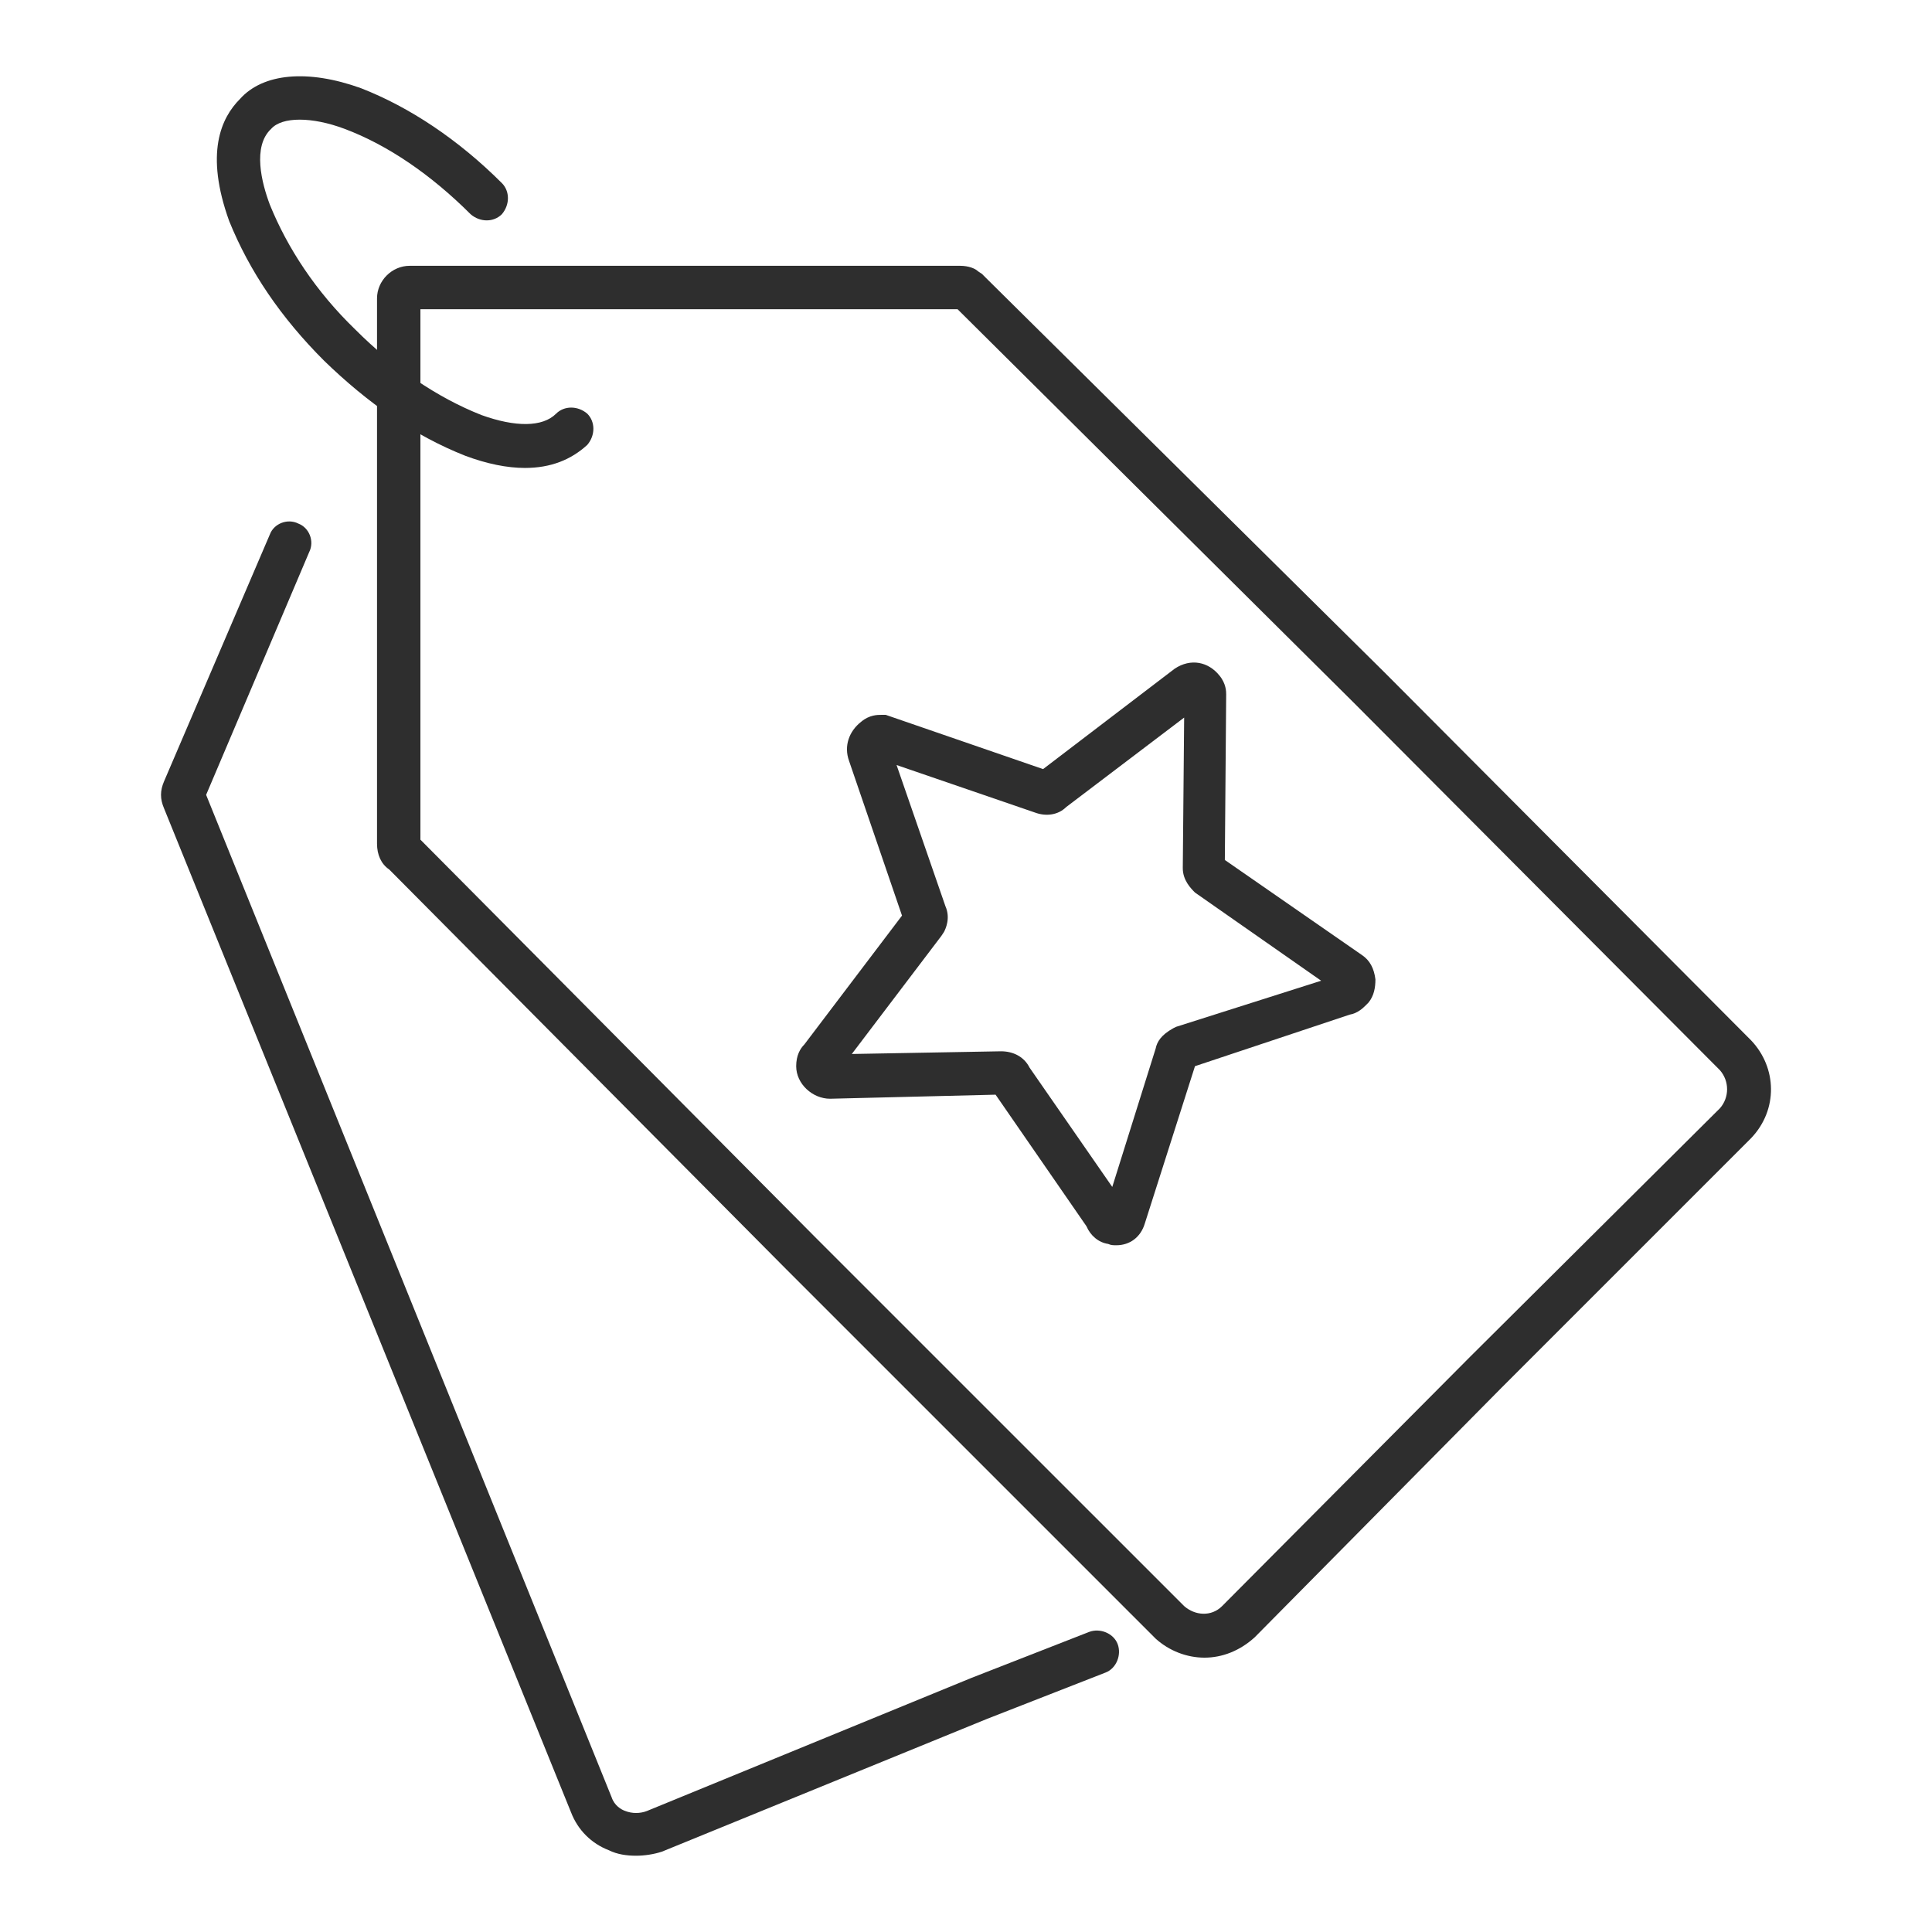
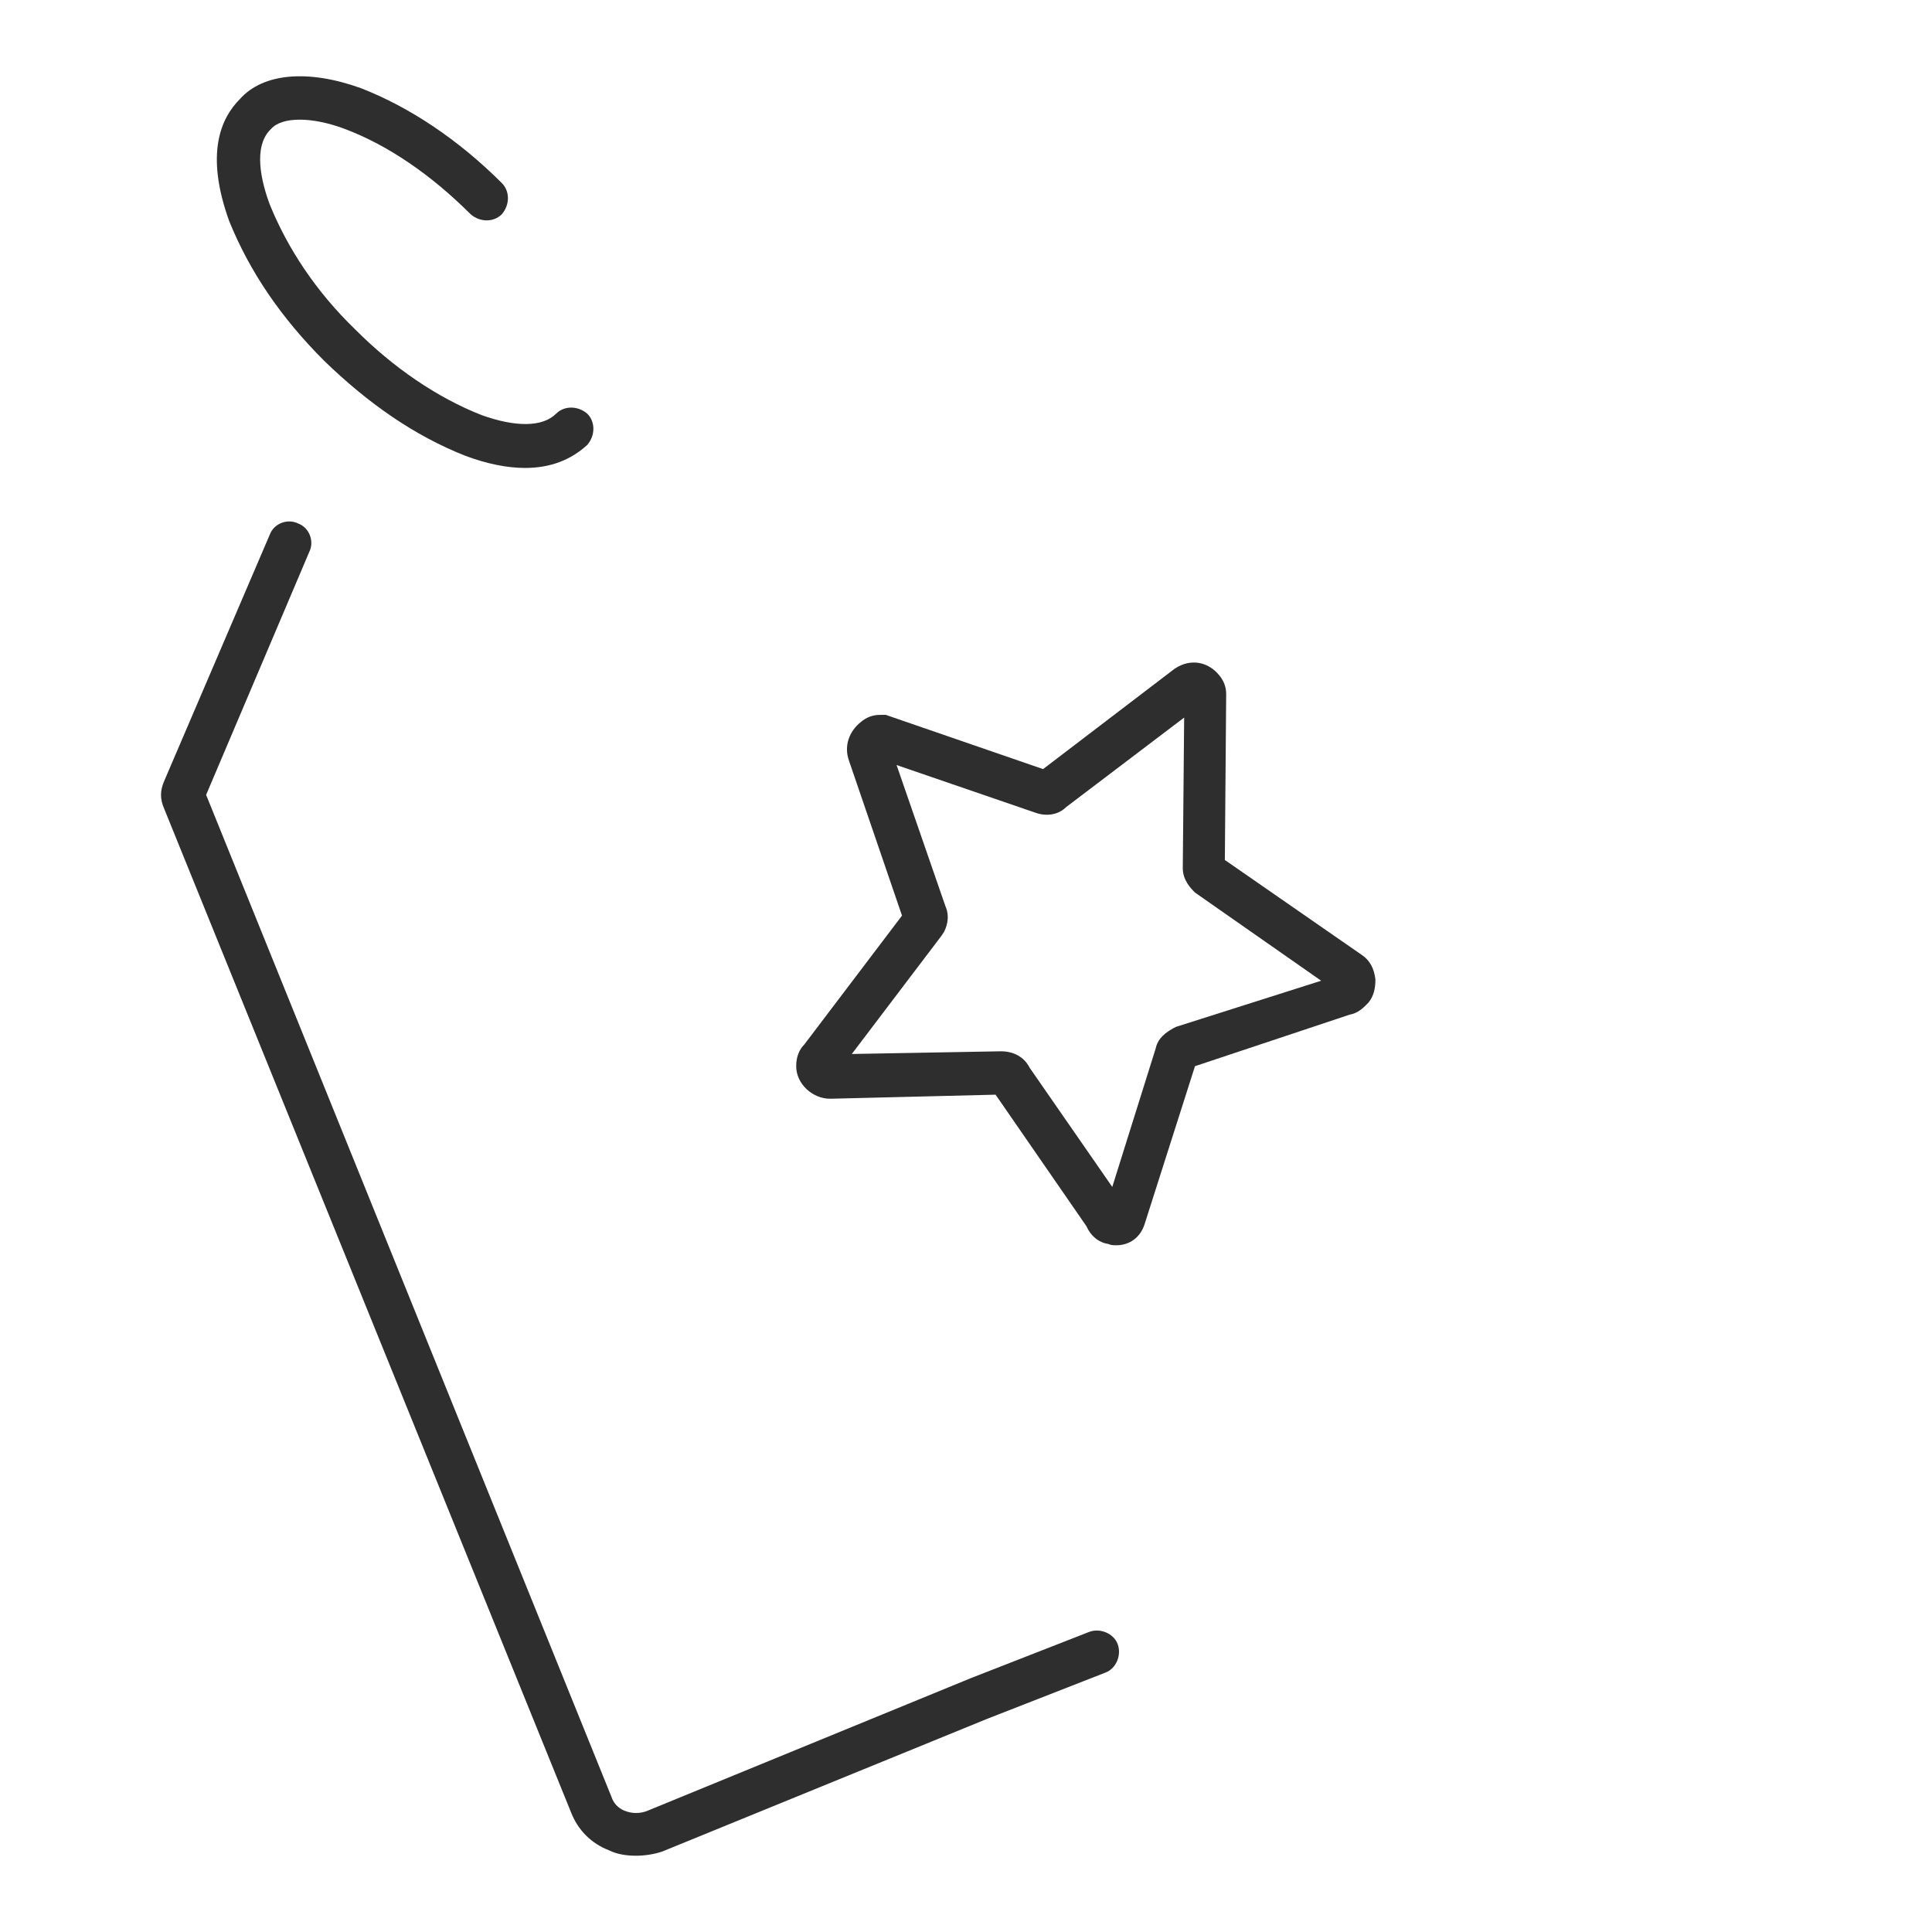
<svg xmlns="http://www.w3.org/2000/svg" fill="none" viewBox="0 0 48 48" height="48" width="48">
-   <path fill="#2E2E2E" d="M29.925 41.184C29.487 41.184 29.049 41.016 28.712 40.712L19.545 31.545L9.67 21.602C9.468 21.467 9.367 21.232 9.367 20.962V7.413C9.367 6.975 9.738 6.604 10.176 6.604H23.859C24.061 6.604 24.23 6.671 24.297 6.739L24.398 6.806L24.465 6.874L34.407 16.715L43.507 25.849C44.147 26.523 44.181 27.568 43.507 28.276L37.306 34.477L31.172 40.679C30.801 41.016 30.363 41.184 29.925 41.184ZM10.445 20.861L20.286 30.77L29.42 39.903C29.689 40.139 30.094 40.173 30.363 39.903L36.531 33.702L42.732 27.534C42.968 27.265 42.968 26.86 42.732 26.59L33.632 17.457L23.791 7.683H10.445V20.861Z" />
  <path fill="#2E2E2E" d="M15.804 46.105C15.568 46.105 15.332 46.071 15.13 45.97C14.692 45.802 14.355 45.465 14.187 45.026L4.076 20.085C3.975 19.85 3.975 19.647 4.076 19.412L6.705 13.277C6.806 13.008 7.143 12.873 7.412 13.008C7.682 13.109 7.817 13.446 7.682 13.716L5.121 19.748L15.197 44.656C15.265 44.858 15.433 44.959 15.534 44.993C15.703 45.06 15.905 45.06 16.074 44.993L24.128 41.69L27.061 40.544C27.33 40.443 27.667 40.578 27.768 40.847C27.869 41.117 27.735 41.454 27.465 41.555L24.533 42.701L16.445 46.004C16.242 46.071 16.006 46.105 15.804 46.105Z" />
  <path fill="#2E2E2E" d="M27.735 30.938C27.667 30.938 27.6 30.938 27.532 30.905C27.297 30.871 27.094 30.703 26.993 30.466L24.735 27.197L20.623 27.298C20.185 27.298 19.781 26.928 19.781 26.489C19.781 26.22 19.882 26.051 19.983 25.95L22.41 22.748L21.095 18.906C20.96 18.535 21.095 18.165 21.399 17.929C21.601 17.76 21.803 17.76 21.904 17.76H22.005L25.915 19.108L29.184 16.614C29.588 16.345 30.026 16.446 30.296 16.783C30.464 16.985 30.464 17.187 30.464 17.255L30.431 21.366L33.835 23.726C34.037 23.861 34.138 24.063 34.172 24.332C34.172 24.535 34.138 24.737 34.003 24.905L33.936 24.973C33.868 25.04 33.733 25.175 33.531 25.209L29.689 26.489L28.442 30.399C28.341 30.736 28.072 30.938 27.735 30.938ZM25.578 26.523L27.634 29.489L28.712 26.051C28.746 25.883 28.847 25.714 29.15 25.546L29.218 25.512L32.824 24.366L29.689 22.175C29.588 22.074 29.386 21.872 29.386 21.569L29.42 17.828L26.488 20.052C26.285 20.254 25.982 20.288 25.712 20.187L22.275 19.007L23.488 22.512C23.623 22.816 23.488 23.085 23.454 23.153L23.387 23.254L21.163 26.186L24.87 26.119C25.173 26.119 25.443 26.254 25.578 26.523Z" />
  <path fill="#2E2E2E" d="M13.041 11.626C12.602 11.626 12.097 11.525 11.558 11.323C10.277 10.817 9.131 10.008 8.053 8.963C6.974 7.885 6.199 6.739 5.694 5.492C5.087 3.807 5.491 2.93 5.963 2.458C6.536 1.818 7.648 1.717 8.963 2.189C10.176 2.661 11.389 3.47 12.468 4.548C12.67 4.75 12.67 5.087 12.468 5.323C12.265 5.526 11.928 5.526 11.693 5.323C10.715 4.346 9.637 3.604 8.558 3.2C7.749 2.897 7.008 2.897 6.738 3.2C6.266 3.638 6.502 4.548 6.705 5.087C7.143 6.166 7.85 7.244 8.828 8.188C9.771 9.132 10.85 9.873 11.962 10.312C12.805 10.615 13.479 10.615 13.816 10.278C14.018 10.076 14.355 10.076 14.591 10.278C14.793 10.48 14.793 10.817 14.591 11.053C14.186 11.424 13.681 11.626 13.041 11.626Z" />
</svg>